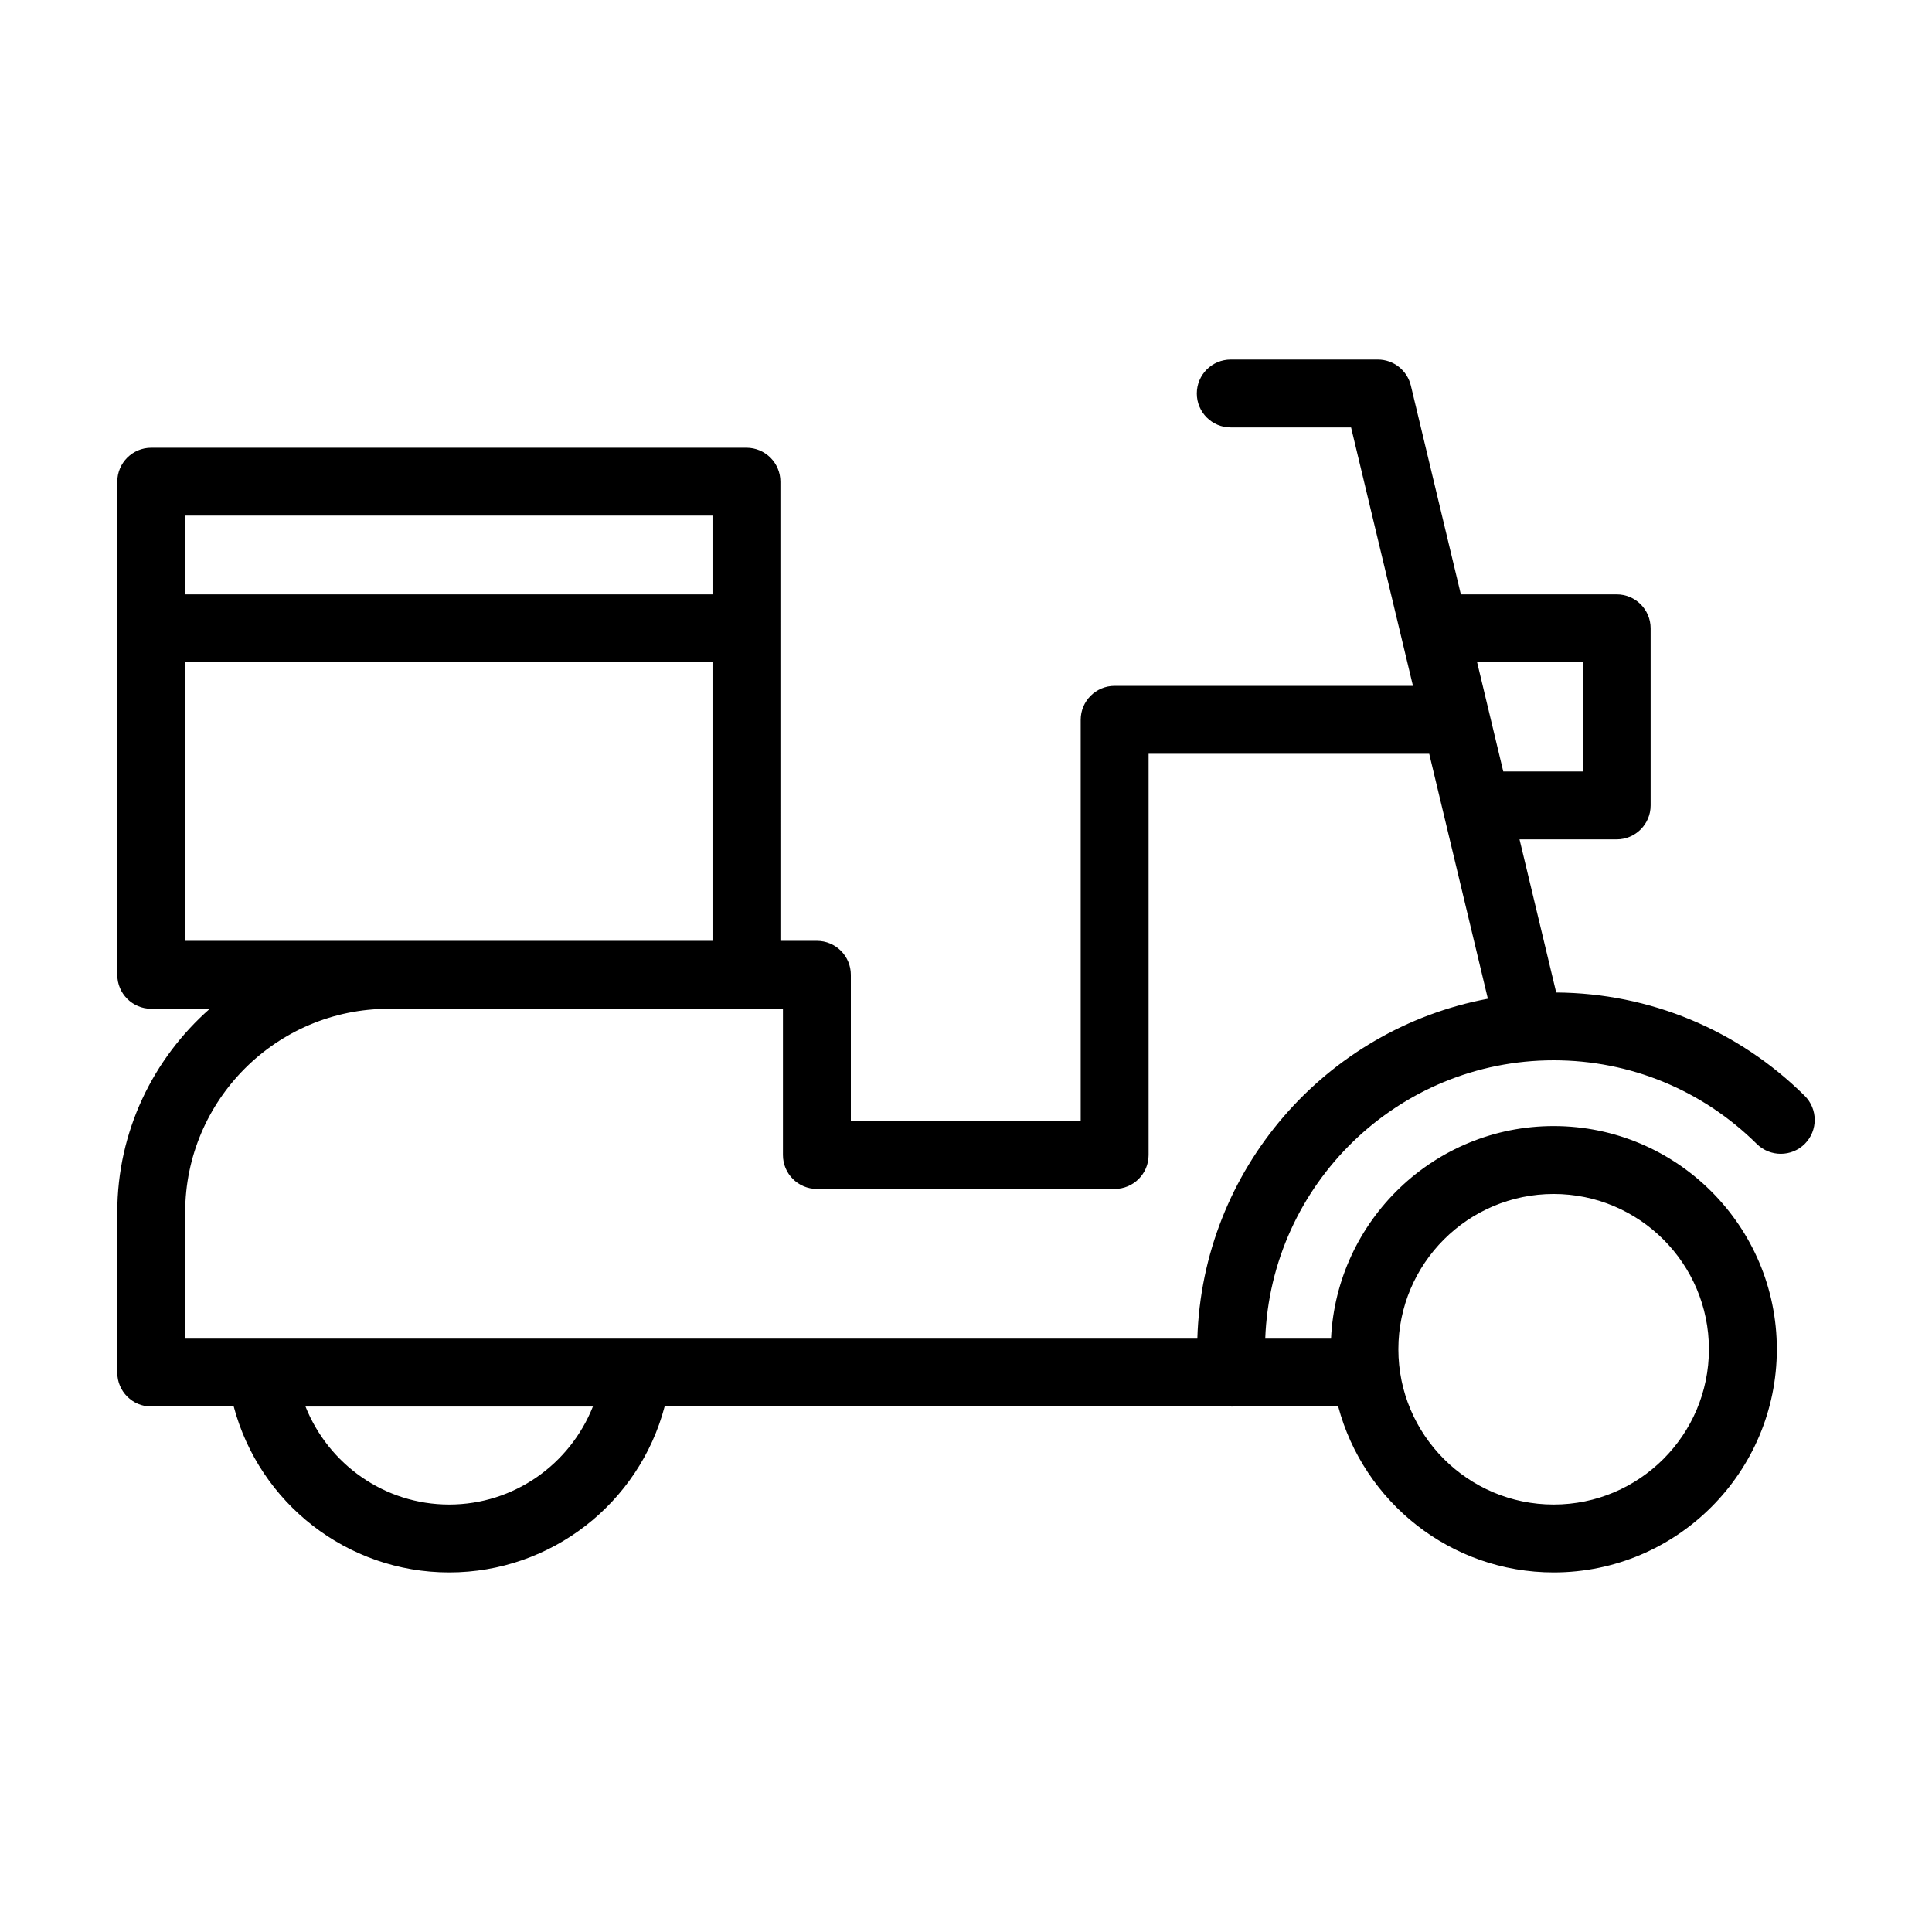
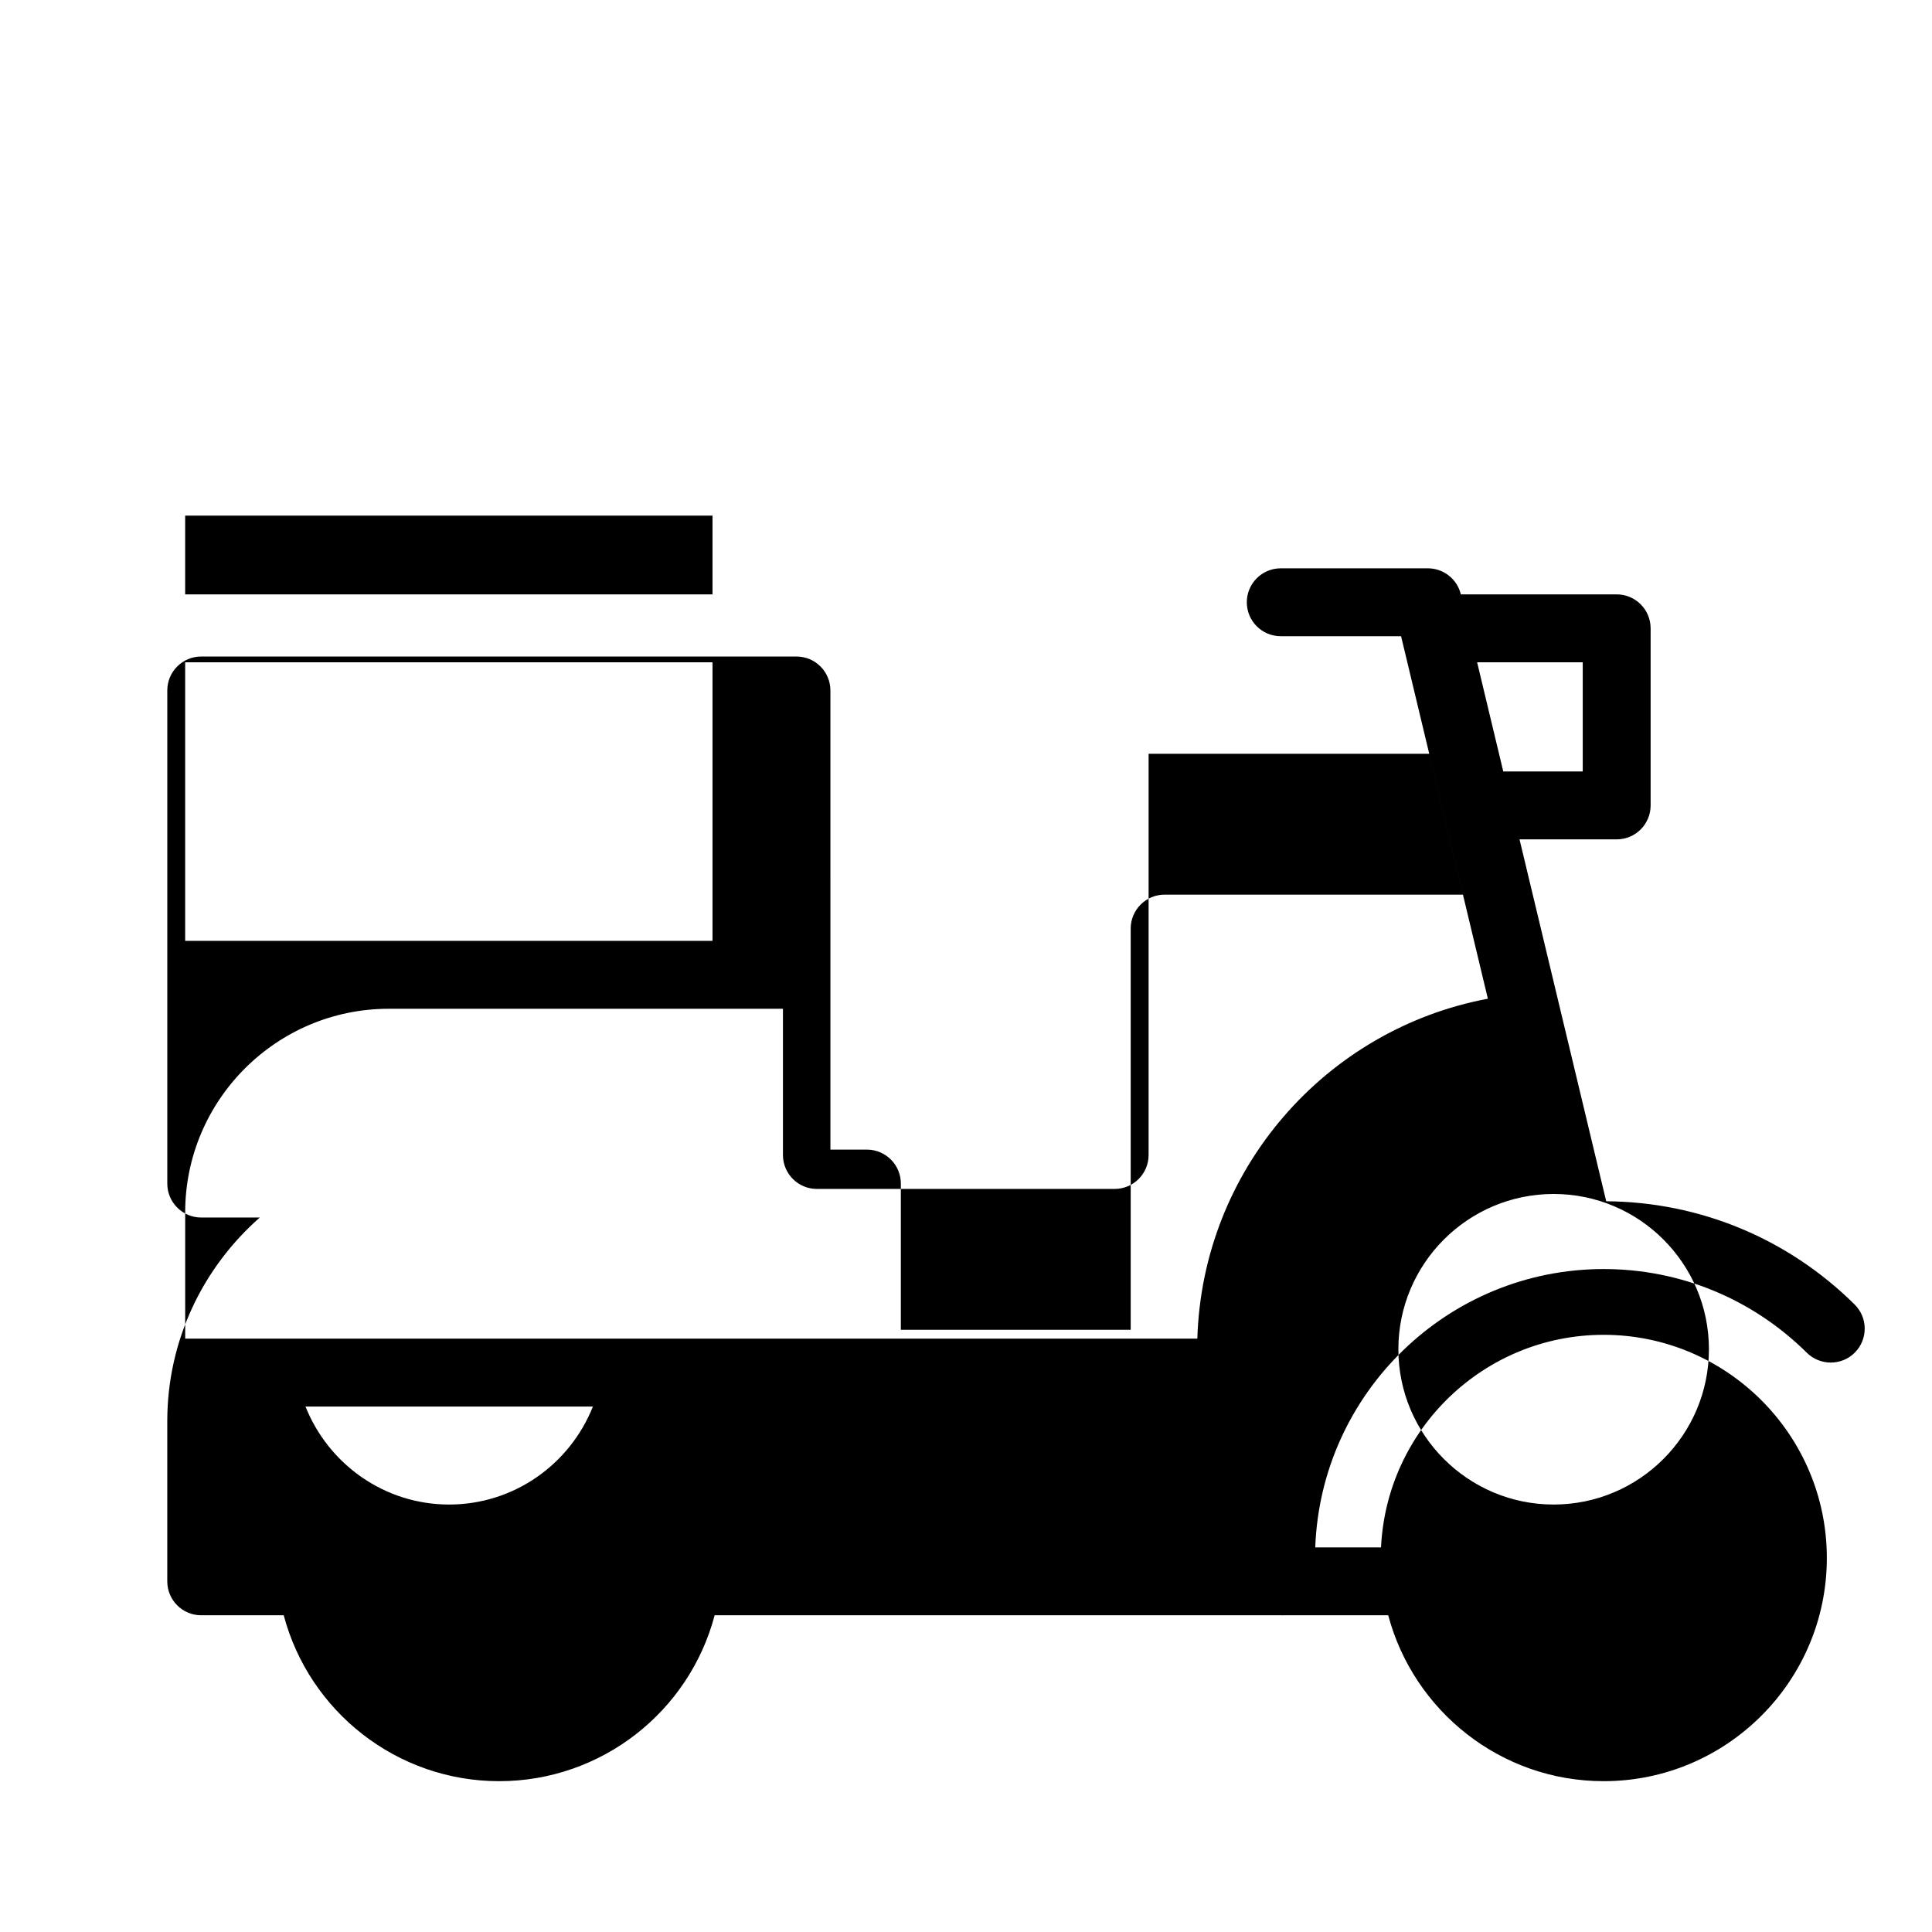
<svg xmlns="http://www.w3.org/2000/svg" fill="#000000" width="800px" height="800px" version="1.1" viewBox="144 144 512 512">
-   <path d="m556.41 407.02-9.719-40.578h25.746c4.969 0 8.996-4.023 8.996-8.996v-46.934c0-4.973-4.027-8.996-8.996-8.996h-41.293l-13.25-55.324c-0.973-4.051-4.59-6.906-8.75-6.906h-38.98c-4.969 0-8.996 4.023-8.996 8.996s4.027 8.996 8.996 8.996h31.887l16.398 68.484h-79.055c-4.969 0-8.996 4.023-8.996 8.996v106.32h-60.914v-38.746c0-4.973-4.027-8.996-8.996-8.996h-9.668l-0.004-121.68c0-4.973-4.027-8.996-8.996-8.996h-157.74c-4.969 0-8.996 4.023-8.996 8.996v130.68c0 4.973 4.027 8.996 8.996 8.996h15.516c-14.992 13.195-24.516 32.465-24.516 53.953v42.461c0 4.973 4.027 8.996 8.996 8.996h21.863c6.766 25.535 30.012 43.965 57.094 43.965 27.129 0 50.371-18.43 57.102-43.965h150.15c0.031 0 0.059 0.016 0.09 0.016 0.141 0 0.285-0.012 0.43-0.016h27.836c6.727 25.266 29.738 43.965 57.094 43.965 32.613 0 59.145-26.531 59.145-59.145s-26.531-59.145-59.145-59.145c-31.664 0-57.516 25.031-59 56.336h-17.434c1.496-40.918 35.16-73.766 76.434-73.766 20.277 0 39.402 7.879 53.852 22.191 3.523 3.469 9.227 3.461 12.723-0.062 3.496-3.531 3.469-9.234-0.062-12.73-17.676-17.508-41.039-27.188-65.836-27.363zm7.031-87.512v28.941h-21.059l-6.93-28.941zm-230.62-38.859v20.867h-139.75v-20.867zm-139.75 112.69v-73.828h139.75v73.828zm69.961 149.38c-17.148 0-31.977-10.68-38.074-25.969h76.168c-6.074 15.289-20.91 25.969-38.094 25.969zm292.7-82.305c22.695 0 41.152 18.457 41.152 41.152s-18.457 41.152-41.152 41.152c-22.688 0-41.148-18.457-41.148-41.152s18.461-41.152 41.148-41.152zm-94.426 38.34h-268.23v-33.465c0-29.75 24.203-53.953 53.953-53.953h104.46v38.746c0 4.973 4.027 8.996 8.996 8.996h78.91c4.969 0 8.996-4.023 8.996-8.996v-106.32h74.367l15.543 64.91c-42.938 8.043-75.664 45.16-76.992 90.078z" />
+   <path d="m556.41 407.02-9.719-40.578h25.746c4.969 0 8.996-4.023 8.996-8.996v-46.934c0-4.973-4.027-8.996-8.996-8.996h-41.293c-0.973-4.051-4.59-6.906-8.75-6.906h-38.98c-4.969 0-8.996 4.023-8.996 8.996s4.027 8.996 8.996 8.996h31.887l16.398 68.484h-79.055c-4.969 0-8.996 4.023-8.996 8.996v106.32h-60.914v-38.746c0-4.973-4.027-8.996-8.996-8.996h-9.668l-0.004-121.68c0-4.973-4.027-8.996-8.996-8.996h-157.74c-4.969 0-8.996 4.023-8.996 8.996v130.68c0 4.973 4.027 8.996 8.996 8.996h15.516c-14.992 13.195-24.516 32.465-24.516 53.953v42.461c0 4.973 4.027 8.996 8.996 8.996h21.863c6.766 25.535 30.012 43.965 57.094 43.965 27.129 0 50.371-18.43 57.102-43.965h150.15c0.031 0 0.059 0.016 0.09 0.016 0.141 0 0.285-0.012 0.43-0.016h27.836c6.727 25.266 29.738 43.965 57.094 43.965 32.613 0 59.145-26.531 59.145-59.145s-26.531-59.145-59.145-59.145c-31.664 0-57.516 25.031-59 56.336h-17.434c1.496-40.918 35.16-73.766 76.434-73.766 20.277 0 39.402 7.879 53.852 22.191 3.523 3.469 9.227 3.461 12.723-0.062 3.496-3.531 3.469-9.234-0.062-12.73-17.676-17.508-41.039-27.188-65.836-27.363zm7.031-87.512v28.941h-21.059l-6.93-28.941zm-230.62-38.859v20.867h-139.75v-20.867zm-139.75 112.69v-73.828h139.75v73.828zm69.961 149.38c-17.148 0-31.977-10.68-38.074-25.969h76.168c-6.074 15.289-20.91 25.969-38.094 25.969zm292.7-82.305c22.695 0 41.152 18.457 41.152 41.152s-18.457 41.152-41.152 41.152c-22.688 0-41.148-18.457-41.148-41.152s18.461-41.152 41.148-41.152zm-94.426 38.34h-268.23v-33.465c0-29.75 24.203-53.953 53.953-53.953h104.46v38.746c0 4.973 4.027 8.996 8.996 8.996h78.91c4.969 0 8.996-4.023 8.996-8.996v-106.32h74.367l15.543 64.91c-42.938 8.043-75.664 45.16-76.992 90.078z" />
</svg>